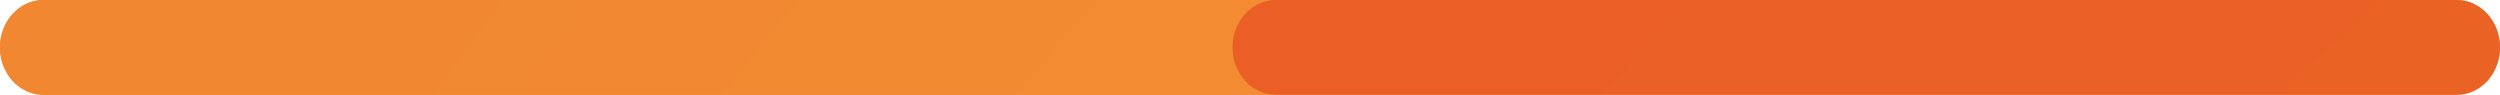
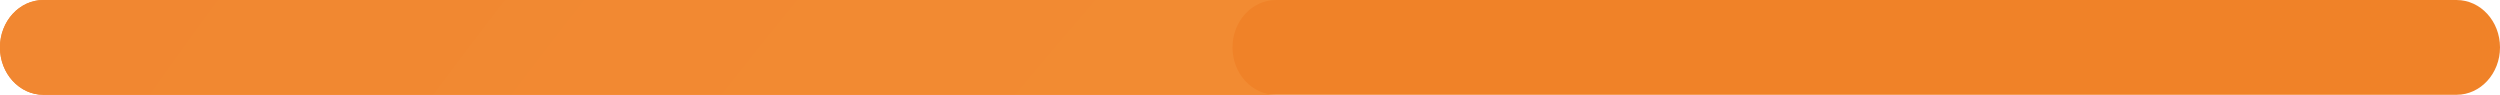
<svg xmlns="http://www.w3.org/2000/svg" xml:space="preserve" width="23.629mm" height="0.896mm" style="shape-rendering:geometricPrecision; text-rendering:geometricPrecision; image-rendering:optimizeQuality; fill-rule:evenodd; clip-rule:evenodd" viewBox="0 0 3413.4 129.4">
  <defs>
    <style type="text/css">  .fil0 {fill:#F08228;fill-rule:nonzero} .fil1 {fill:url(#id0)} .fil2 {fill:url(#id1)}  </style>
    <radialGradient id="id0" gradientUnits="userSpaceOnUse" gradientTransform="matrix(6.066 -0 -0 -5.556 -41500 31899)" cx="8192.1" cy="4865.7" r="3669.2" fx="8192.1" fy="4865.7">
      <stop offset="0" style="stop-opacity:1; stop-color:#F6A53B" />
      <stop offset="1" style="stop-opacity:1; stop-color:#EB6024" />
    </radialGradient>
    <radialGradient id="id1" gradientUnits="userSpaceOnUse" gradientTransform="matrix(11.966 -0 -0 -10.96 -89799 58192)" cx="8189.2" cy="4865.7" r="1860.1" fx="8189.2" fy="4865.7">
      <stop offset="0" style="stop-opacity:1; stop-color:#EE7725" />
      <stop offset="1" style="stop-opacity:1; stop-color:#E53524" />
    </radialGradient>
  </defs>
  <g id="Слой_x0020_1">
    <g id="_2160509429248">
      <path class="fil0" d="M59.3 129.4l3294.8 0c32.7,0 59.3,-29 59.3,-64.7 0,-35.7 -26.5,-64.7 -59.3,-64.7l-3294.8 0c-32.7,0 -59.3,29 -59.3,64.7 0,35.7 26.5,64.7 59.3,64.7z" />
      <path class="fil1" d="M1742.2 129.4l-1683 0c-32.7,0 -59.3,-29 -59.3,-64.7 0,-35.7 26.5,-64.7 59.3,-64.7l3294.8 0c32.7,0 59.3,29 59.3,64.7l0 0c0,-35.7 -26.5,-64.7 -59.3,-64.7l-1611.9 0c-32.7,0 -59.3,29 -59.3,64.7 0,35.7 26.5,64.7 59.3,64.7z" />
-       <path class="fil2" d="M3354.1 129.4l-1611.9 0c-32.7,0 -59.3,-29 -59.3,-64.7 0,-35.7 26.5,-64.7 59.3,-64.7l1611.9 0c32.7,0 59.3,29 59.3,64.7 0,35.7 -26.5,64.7 -59.3,64.7z" />
    </g>
  </g>
</svg>